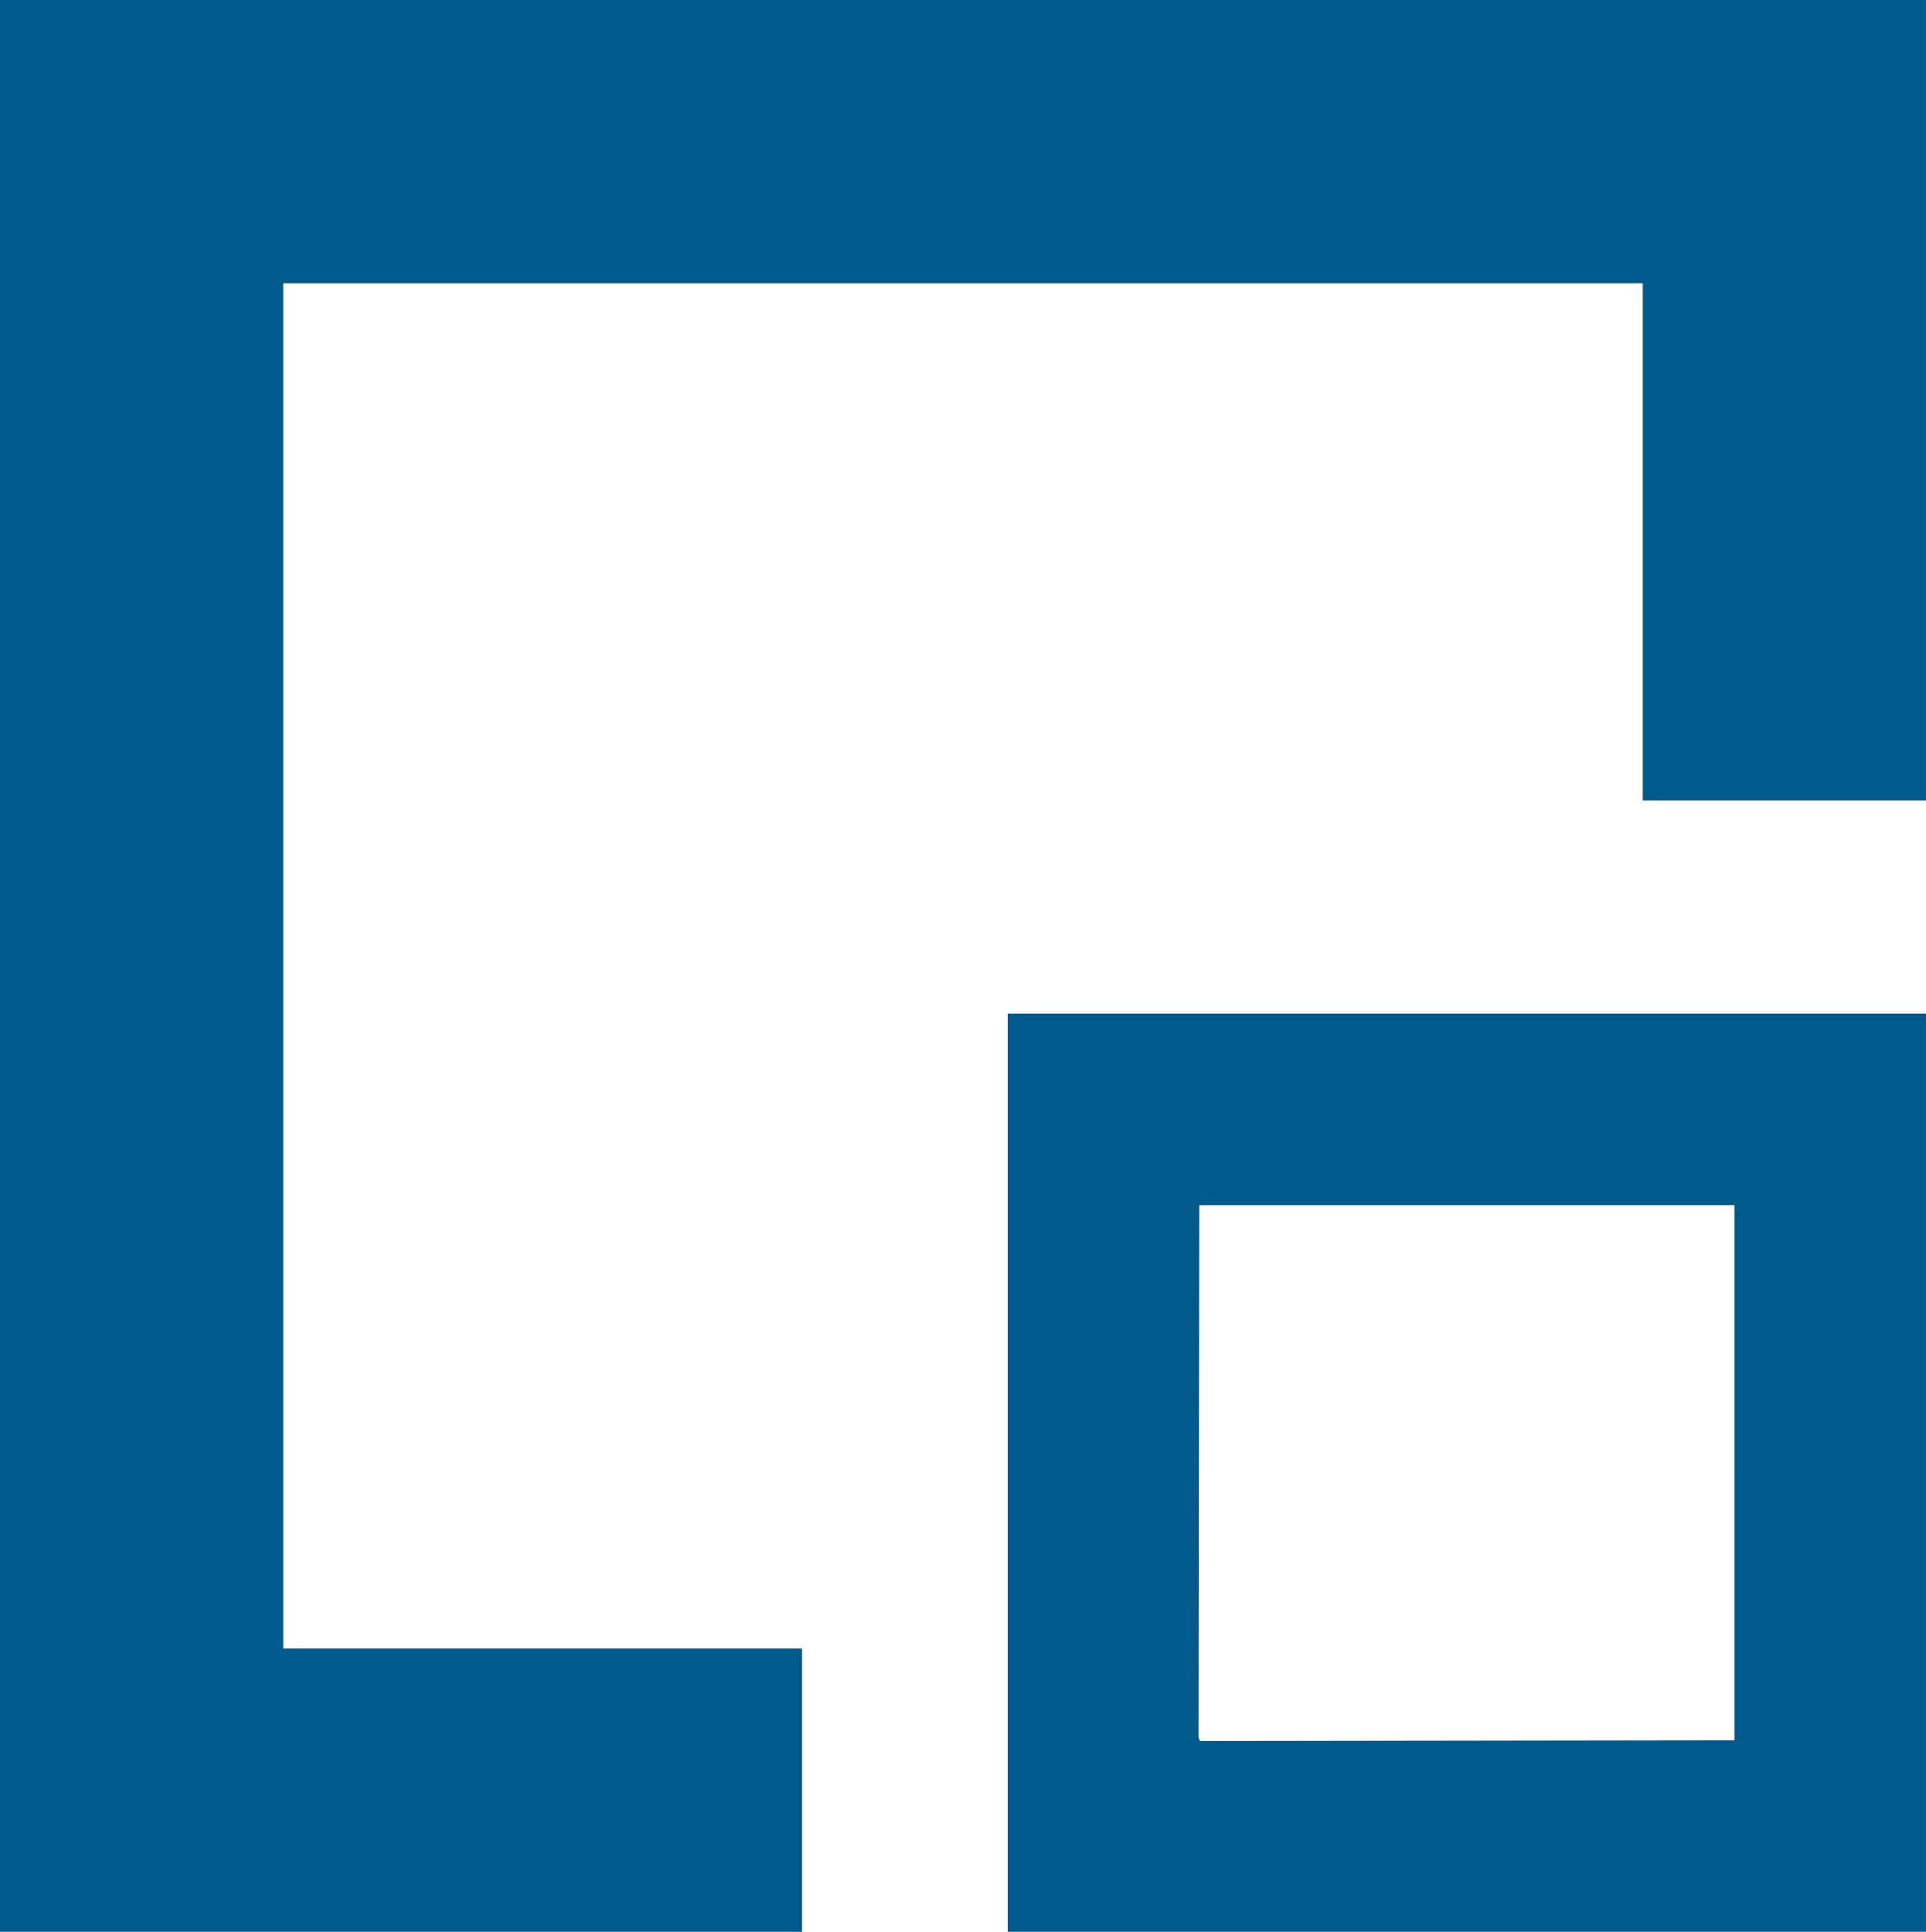
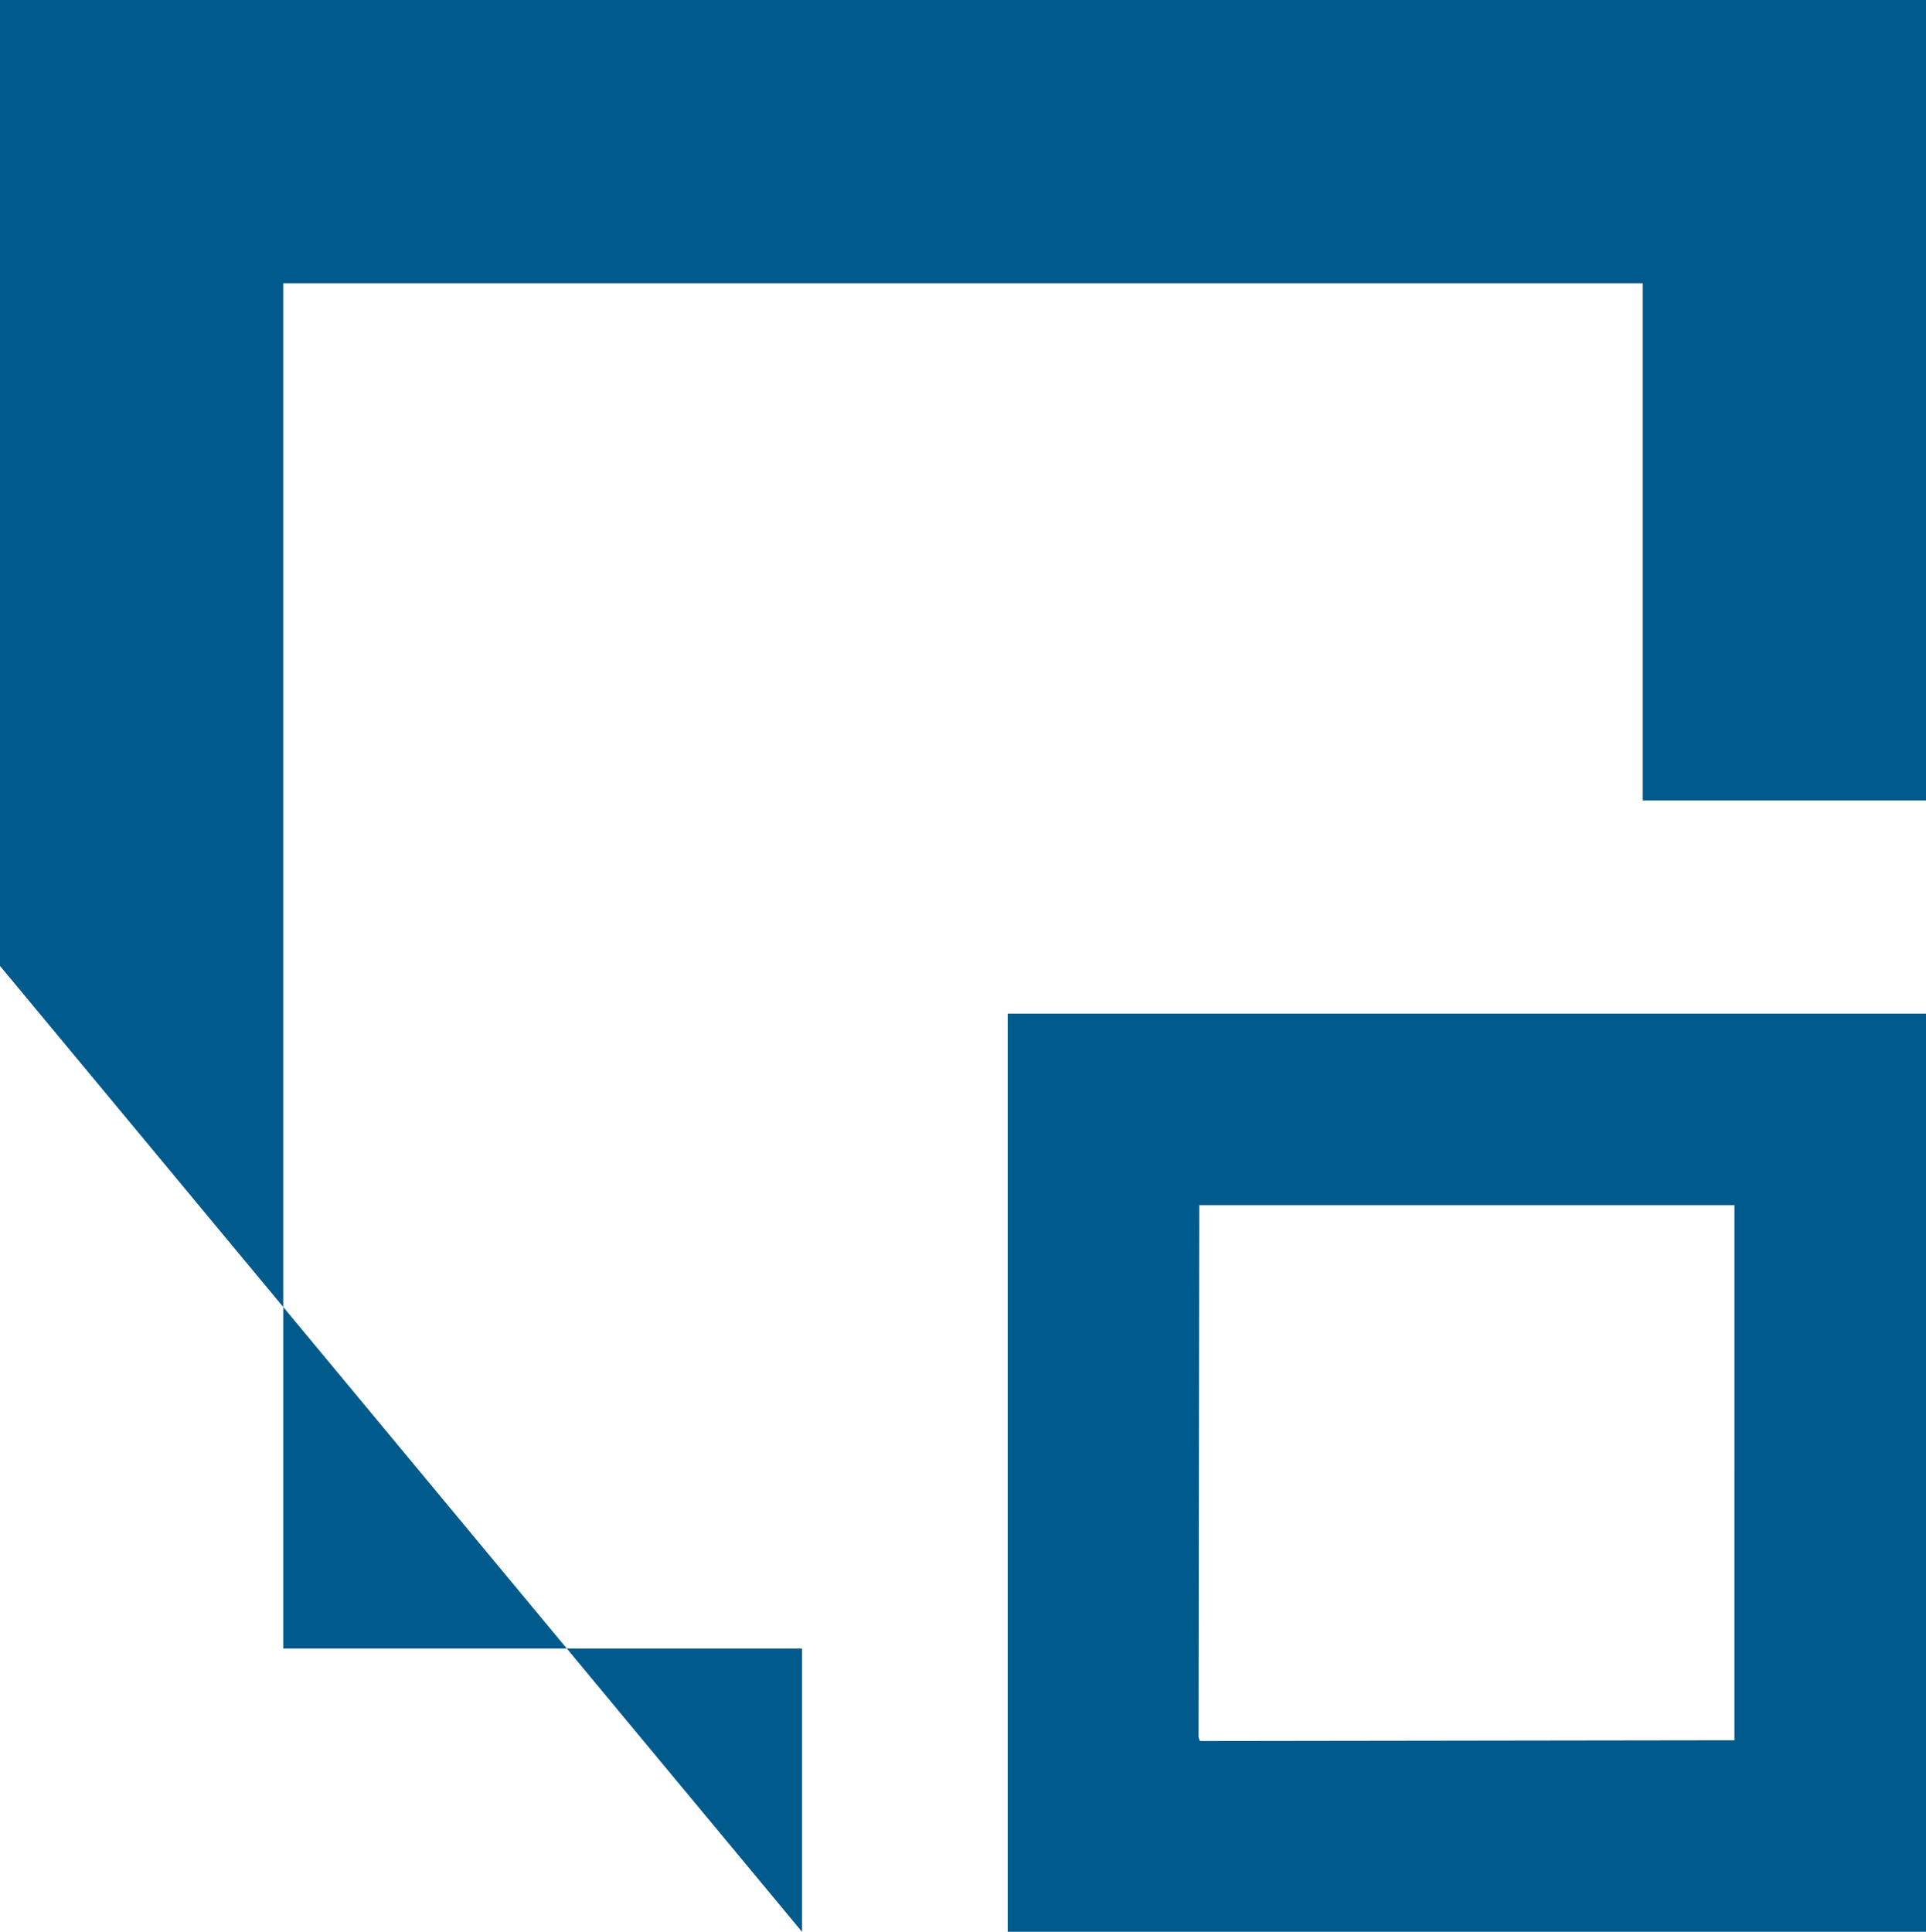
<svg xmlns="http://www.w3.org/2000/svg" viewBox="0 0 1292 1296">
-   <path d="M273.086 725.143v-648h1292v537h-190v-347h-912v916h348v190h-538zm676 340v-308h616v616h-616zm487.5 0v-179.5h-359l-.257 178.5-.256 178.5.476 1.253.476 1.252 179.28-.252 179.28-.253z" style="fill:#005a8c" transform="translate(-273.086 -77.143)" />
+   <path d="M273.086 725.143v-648h1292v537h-190v-347h-912v916h348v190zm676 340v-308h616v616h-616zm487.5 0v-179.5h-359l-.257 178.5-.256 178.5.476 1.253.476 1.252 179.28-.252 179.28-.253z" style="fill:#005a8c" transform="translate(-273.086 -77.143)" />
</svg>